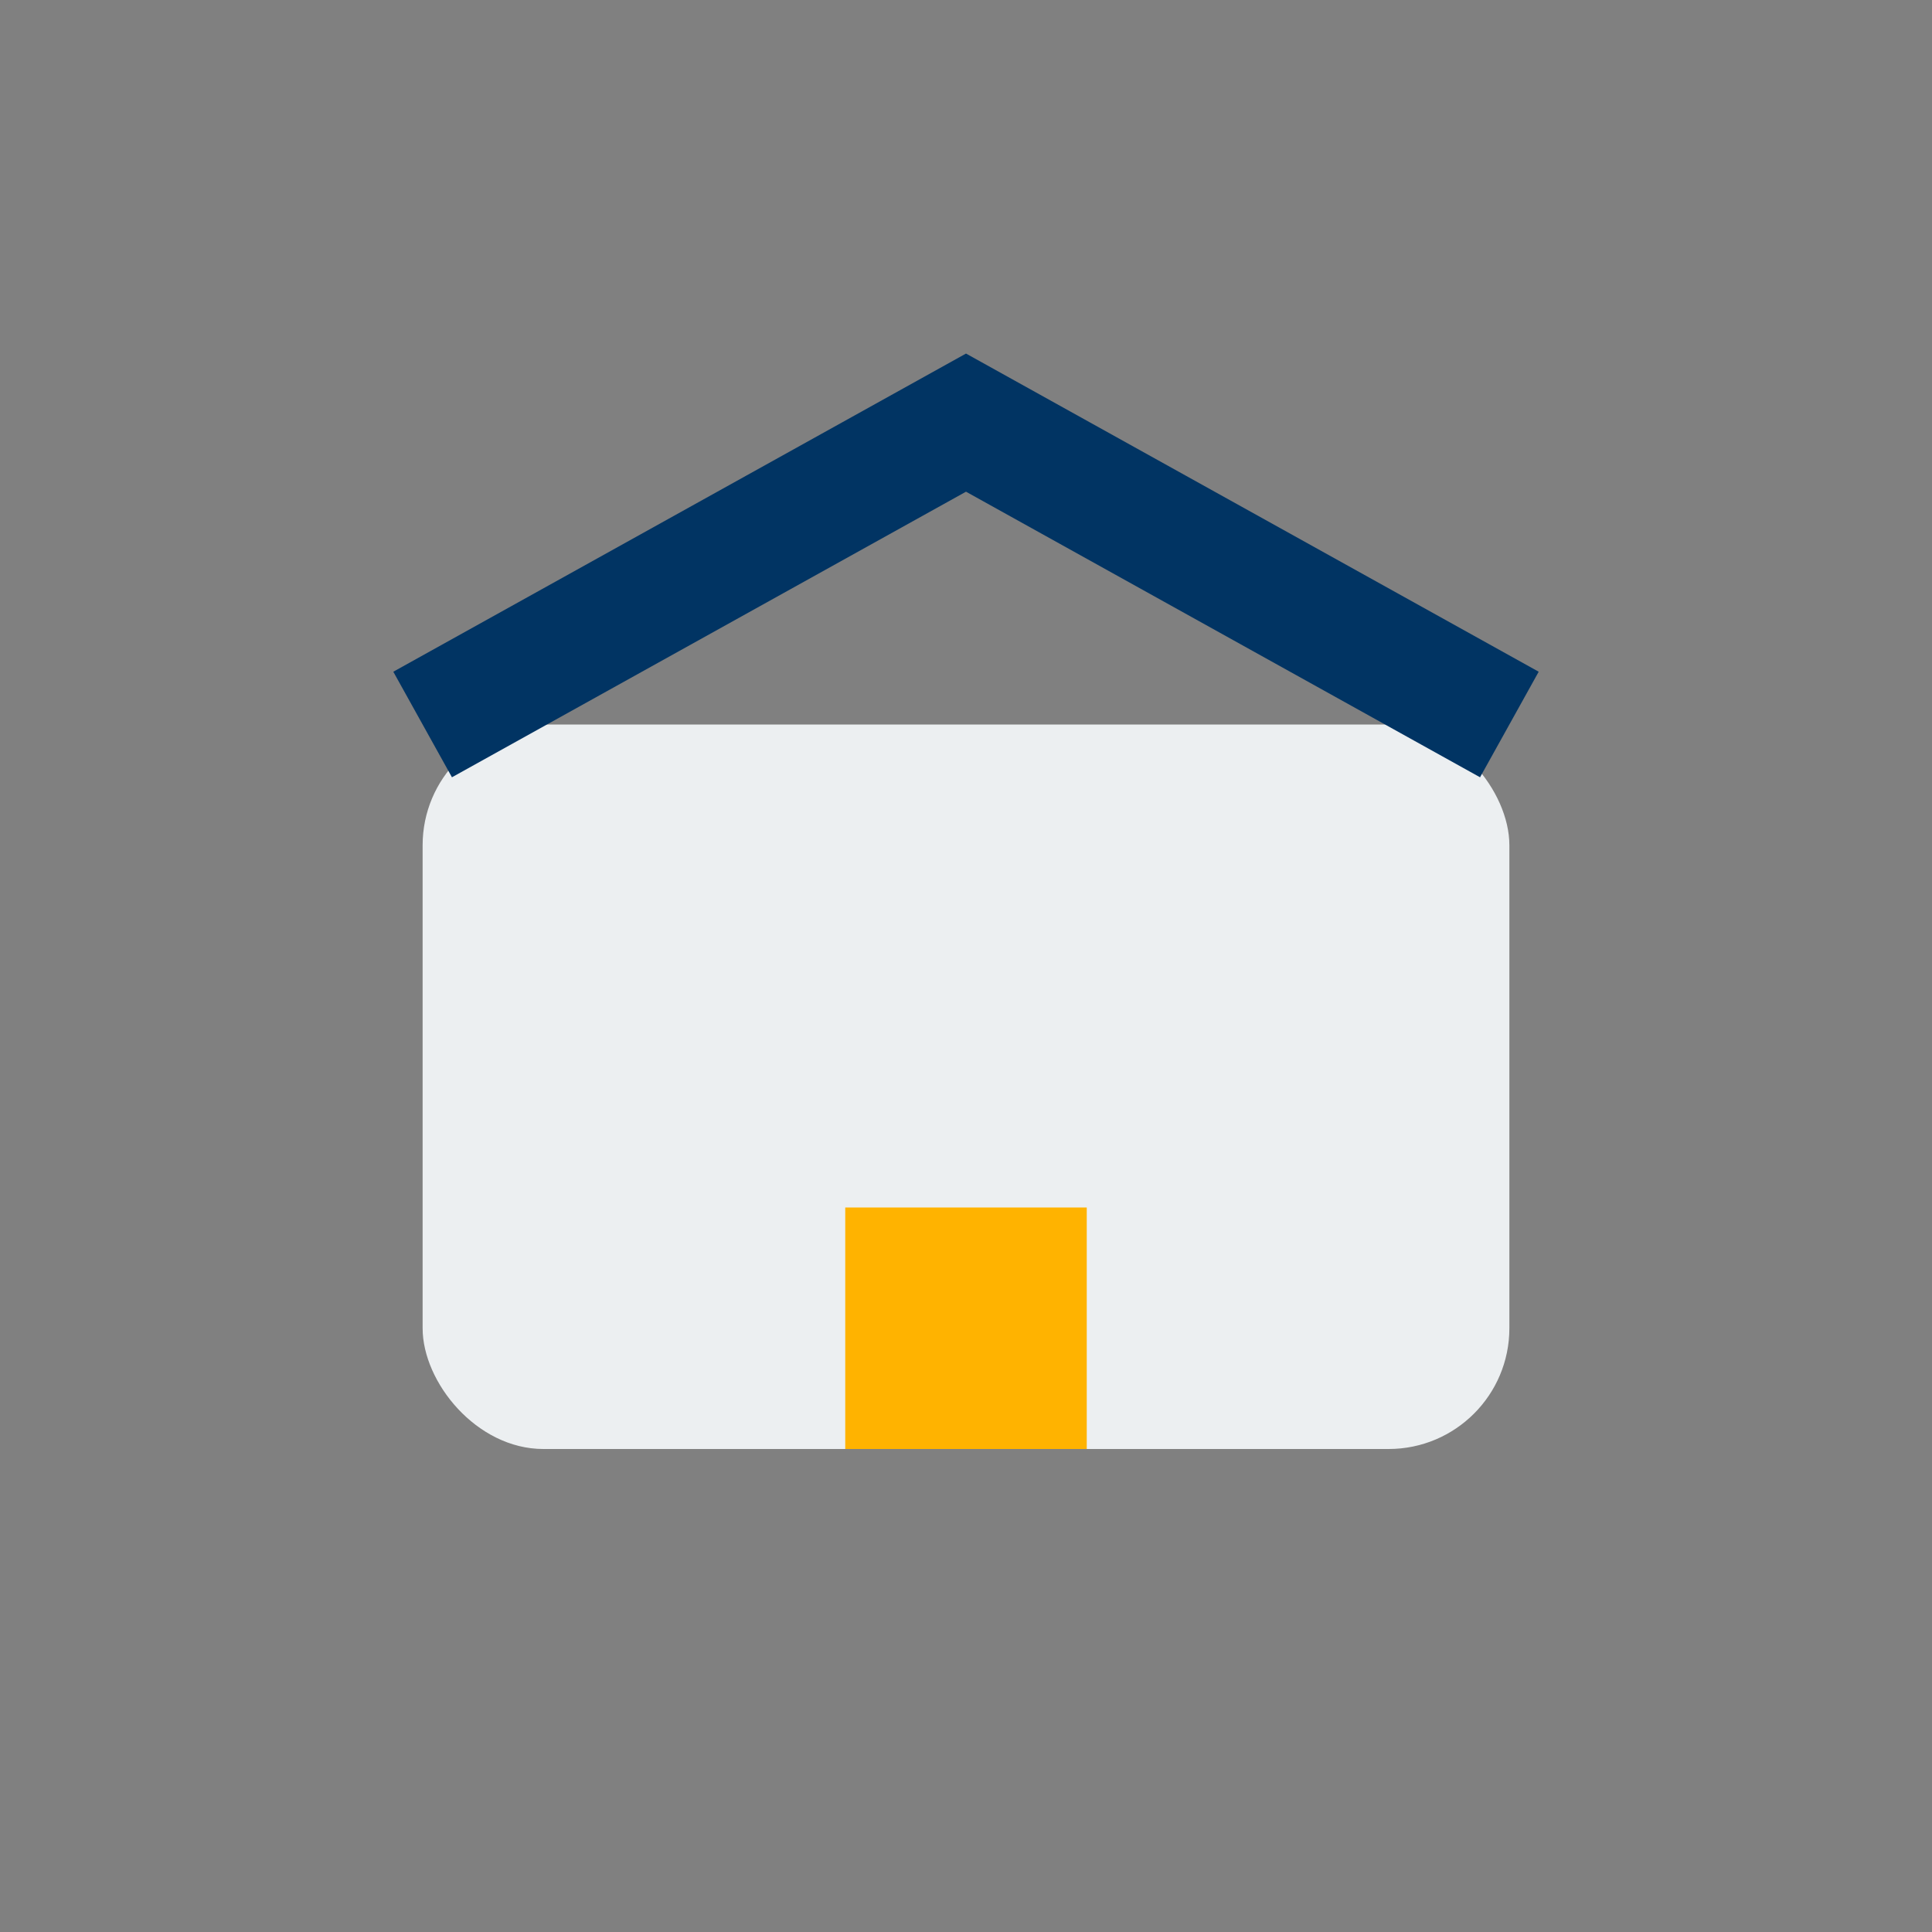
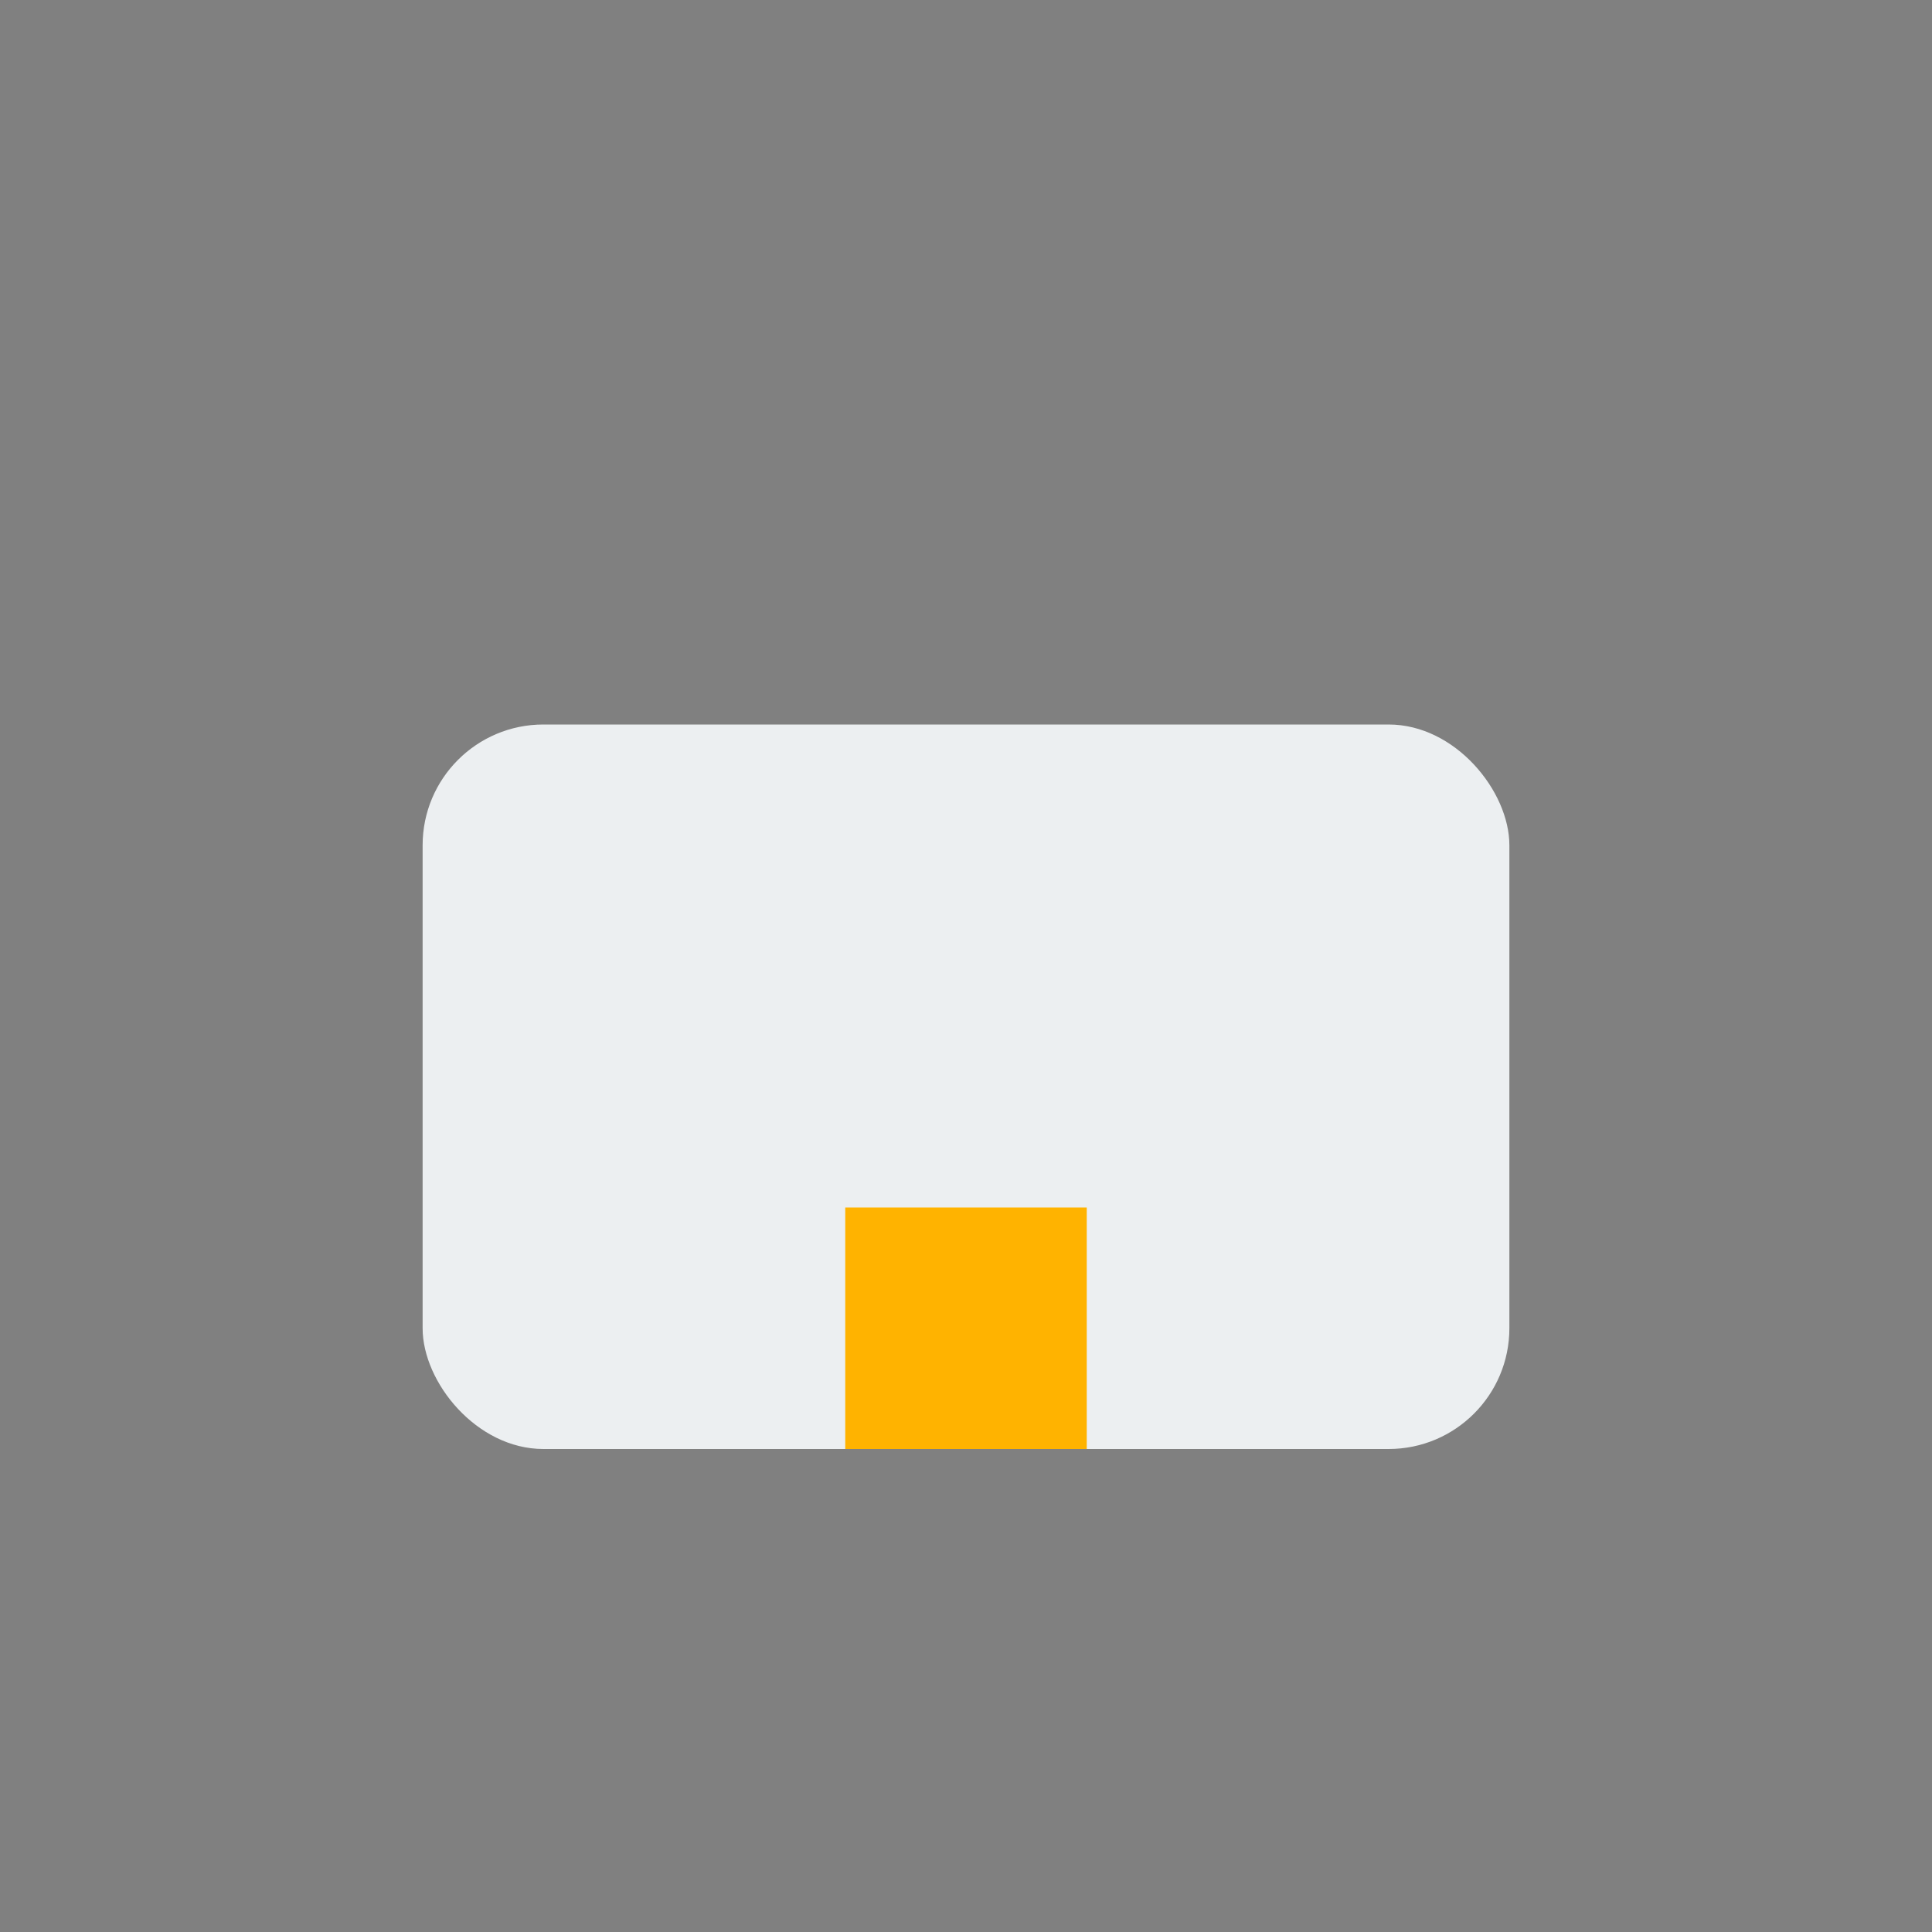
<svg xmlns="http://www.w3.org/2000/svg" width="32" height="32" viewBox="0 0 32 32">
  <rect x="0" y="0" width="32" height="32" fill="#808080" stroke="none" />
  <rect x="7" y="12" width="18" height="12" rx="2" fill="#ECEFF1" />
-   <path d="M7 12l9-5 9 5" stroke="#013463" stroke-width="2" fill="none" />
  <rect x="14" y="20" width="4" height="4" fill="#FFB300" />
</svg>